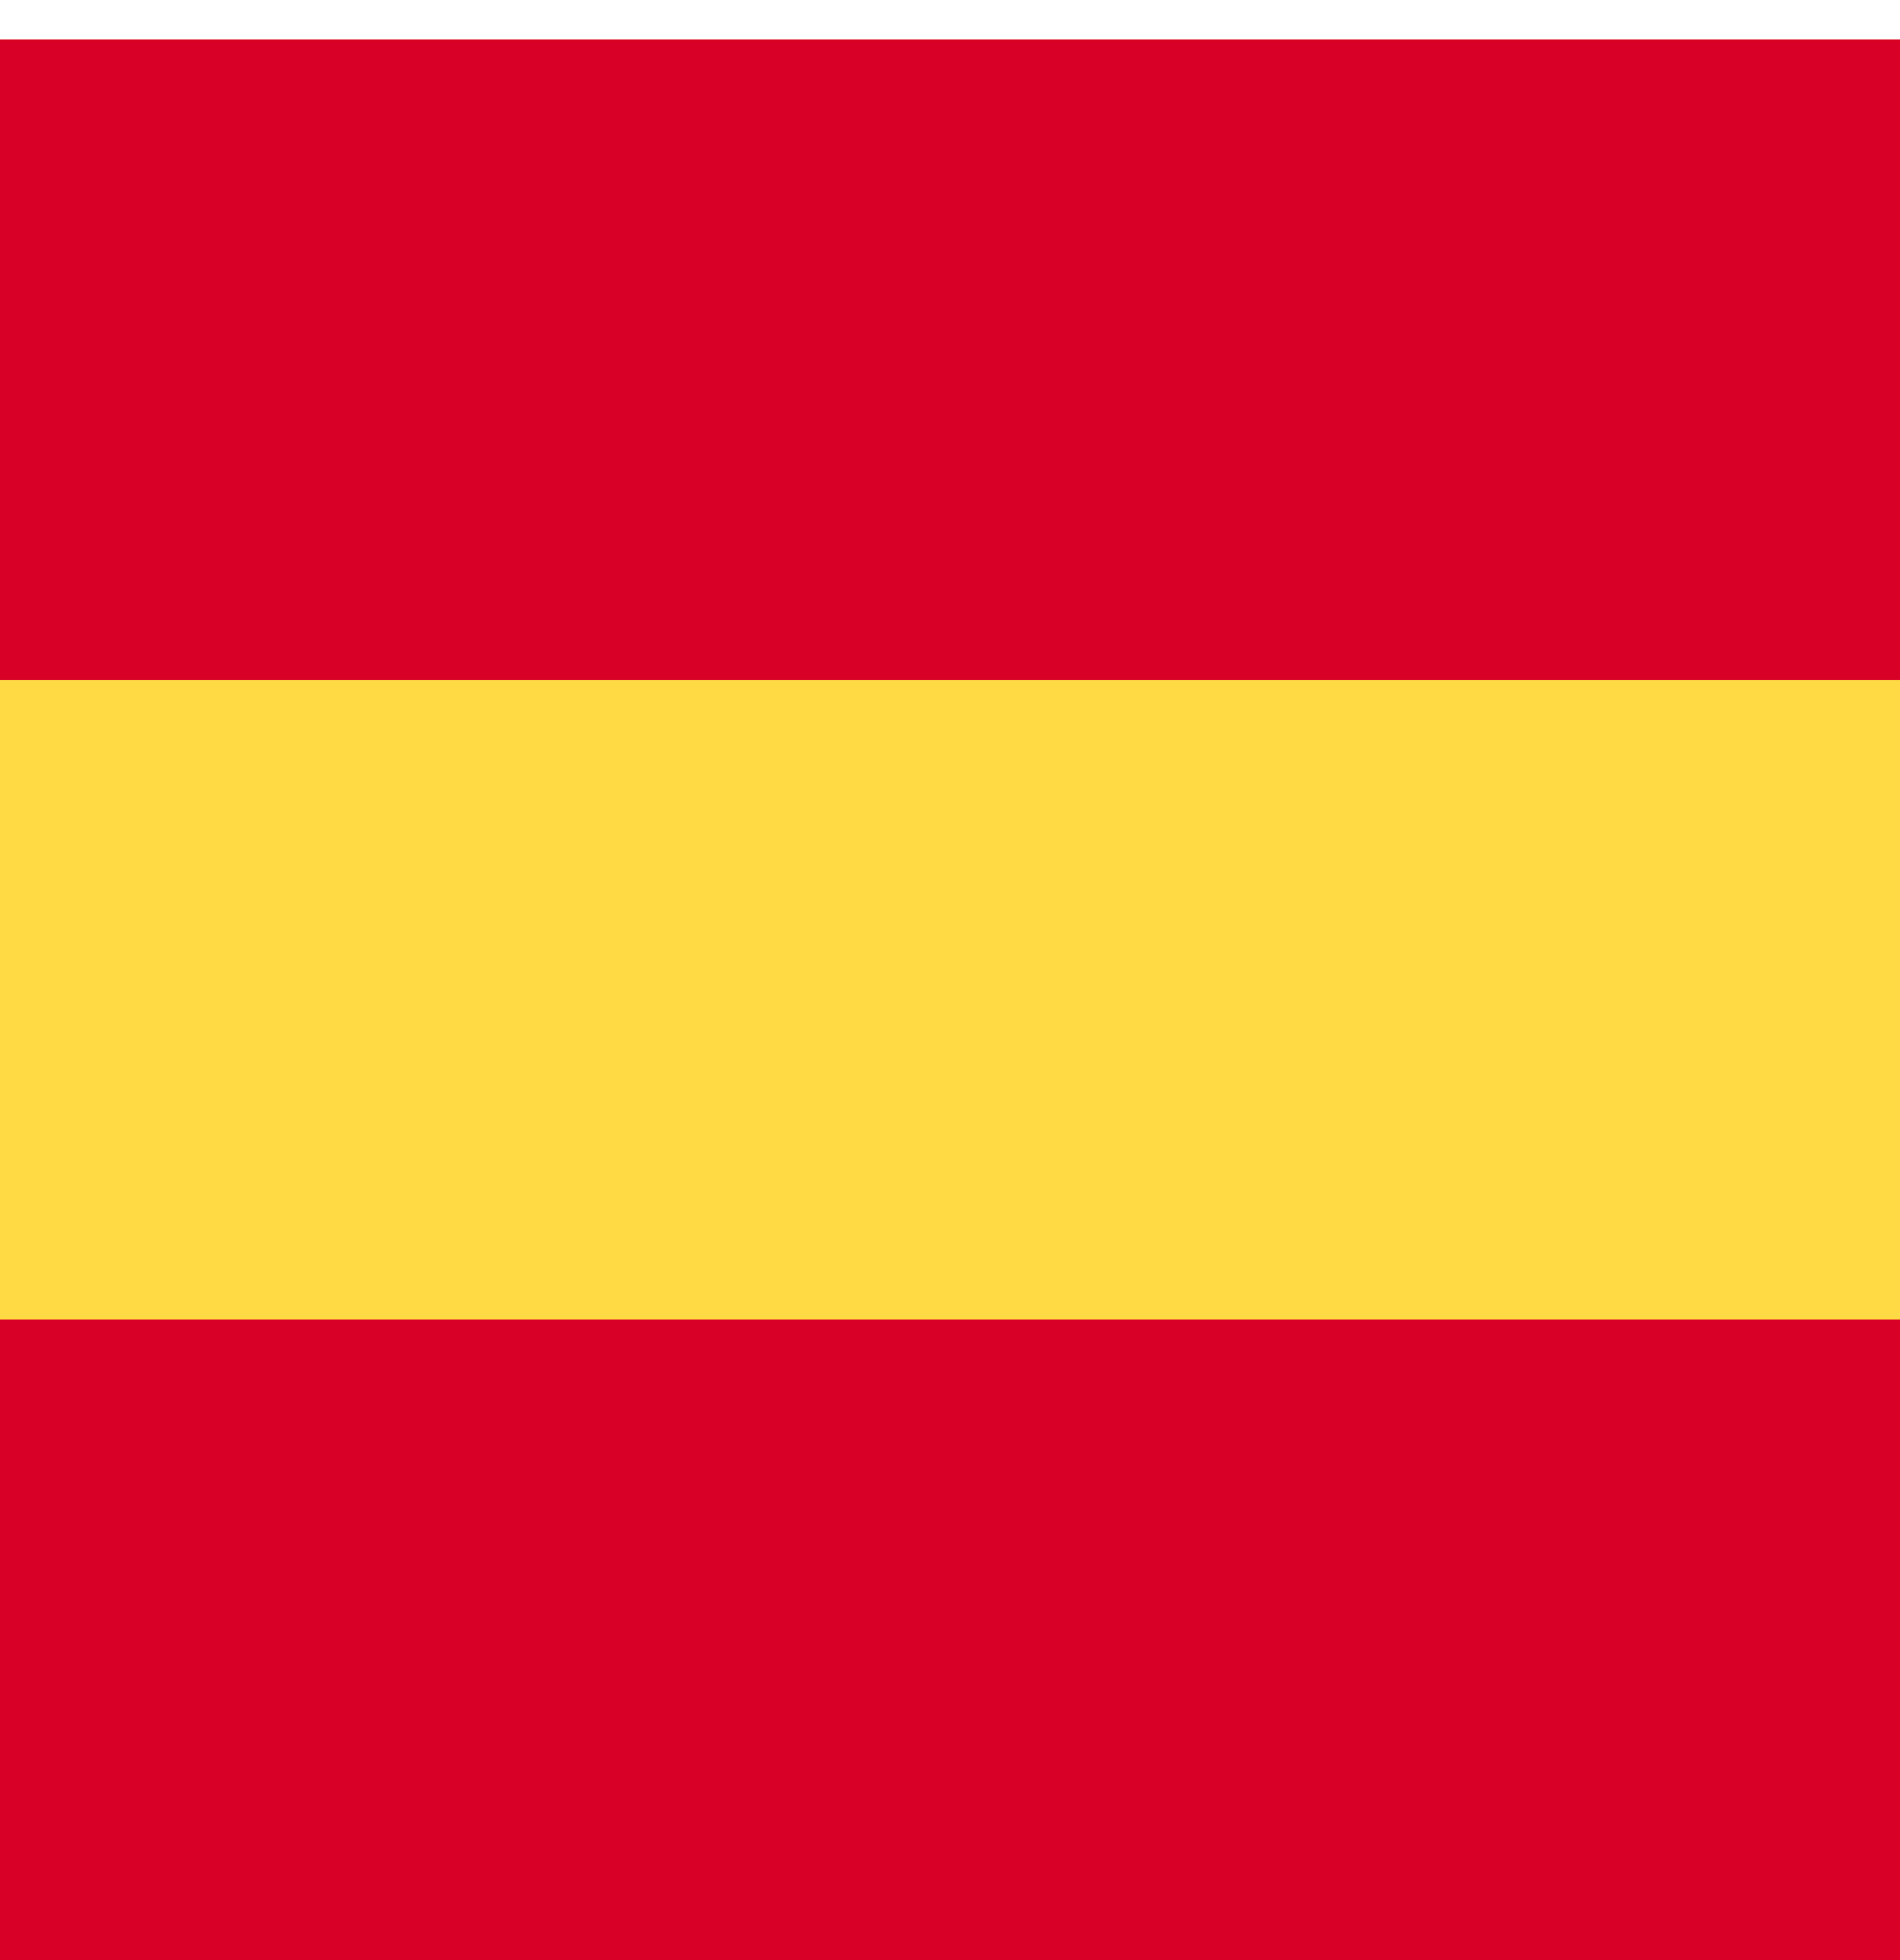
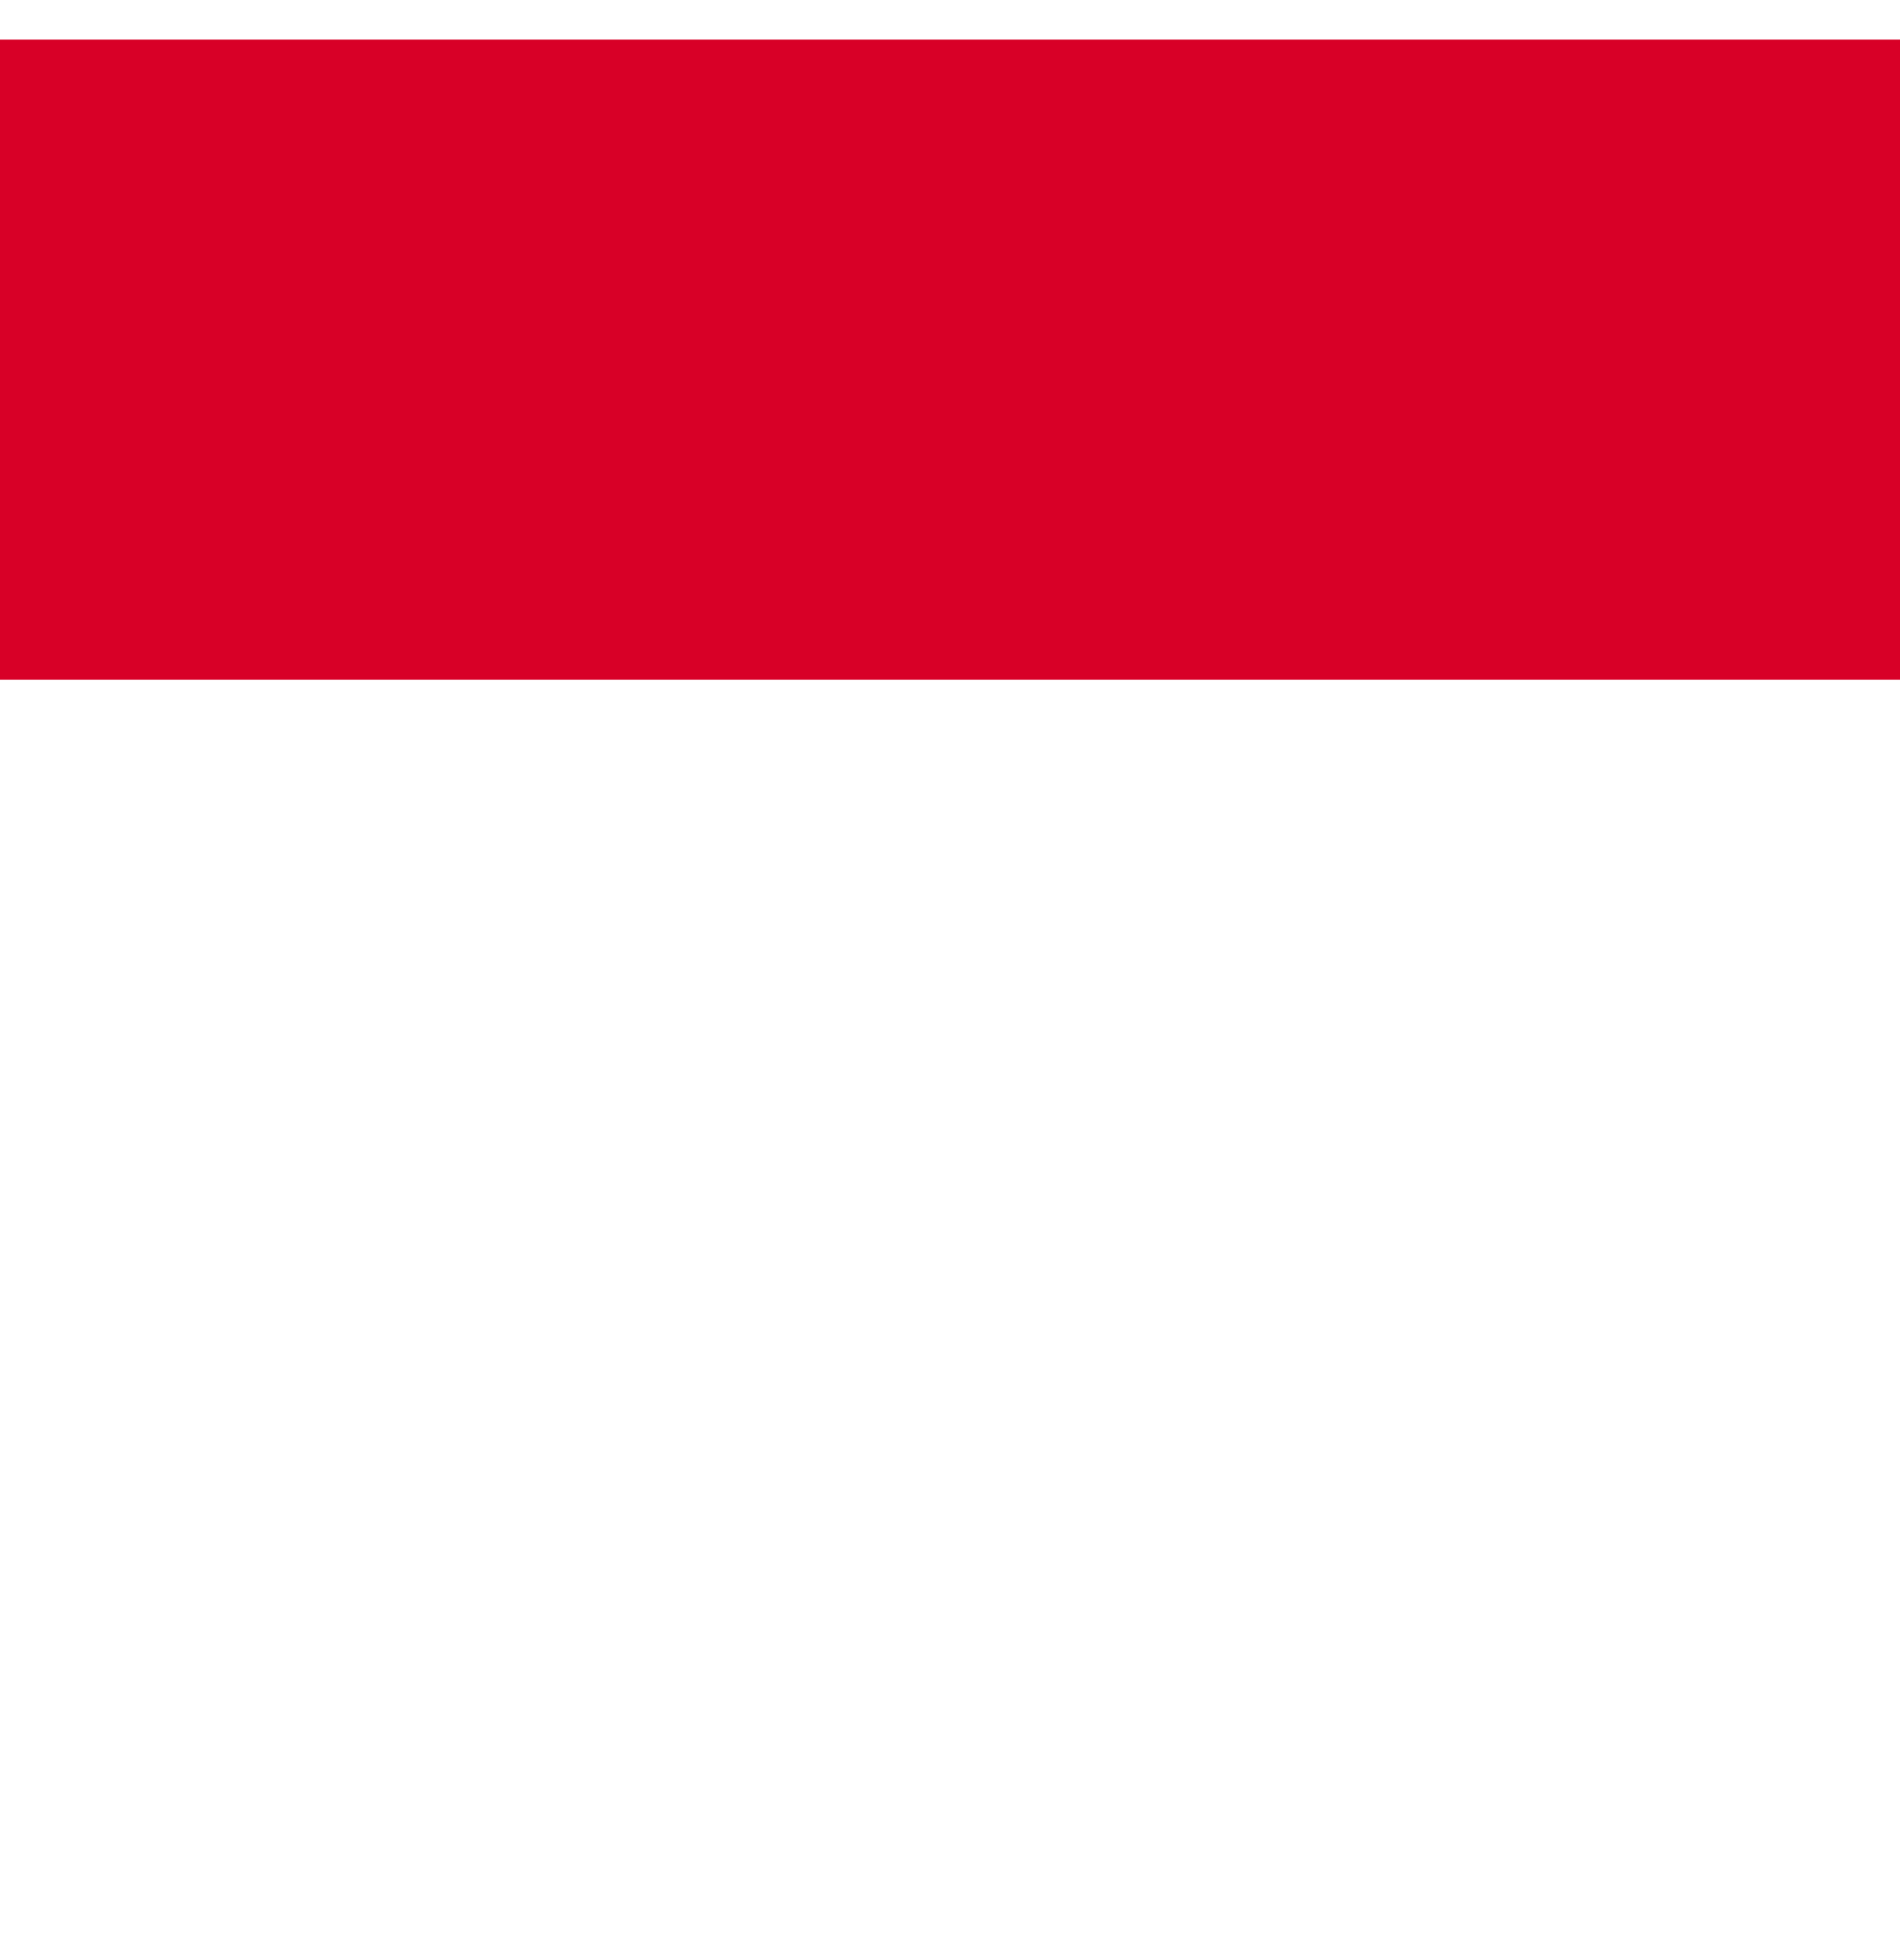
<svg xmlns="http://www.w3.org/2000/svg" width="32" height="33" viewBox="0 0 32 33" fill="none">
-   <path d="M32 0.667H0V33H32V0.667Z" fill="#FFDA44" />
  <path d="M32 0.667H0V11.444H32V0.667Z" fill="#D80027" />
-   <path d="M32 22.222H0V32.999H32V22.222Z" fill="#D80027" />
</svg>